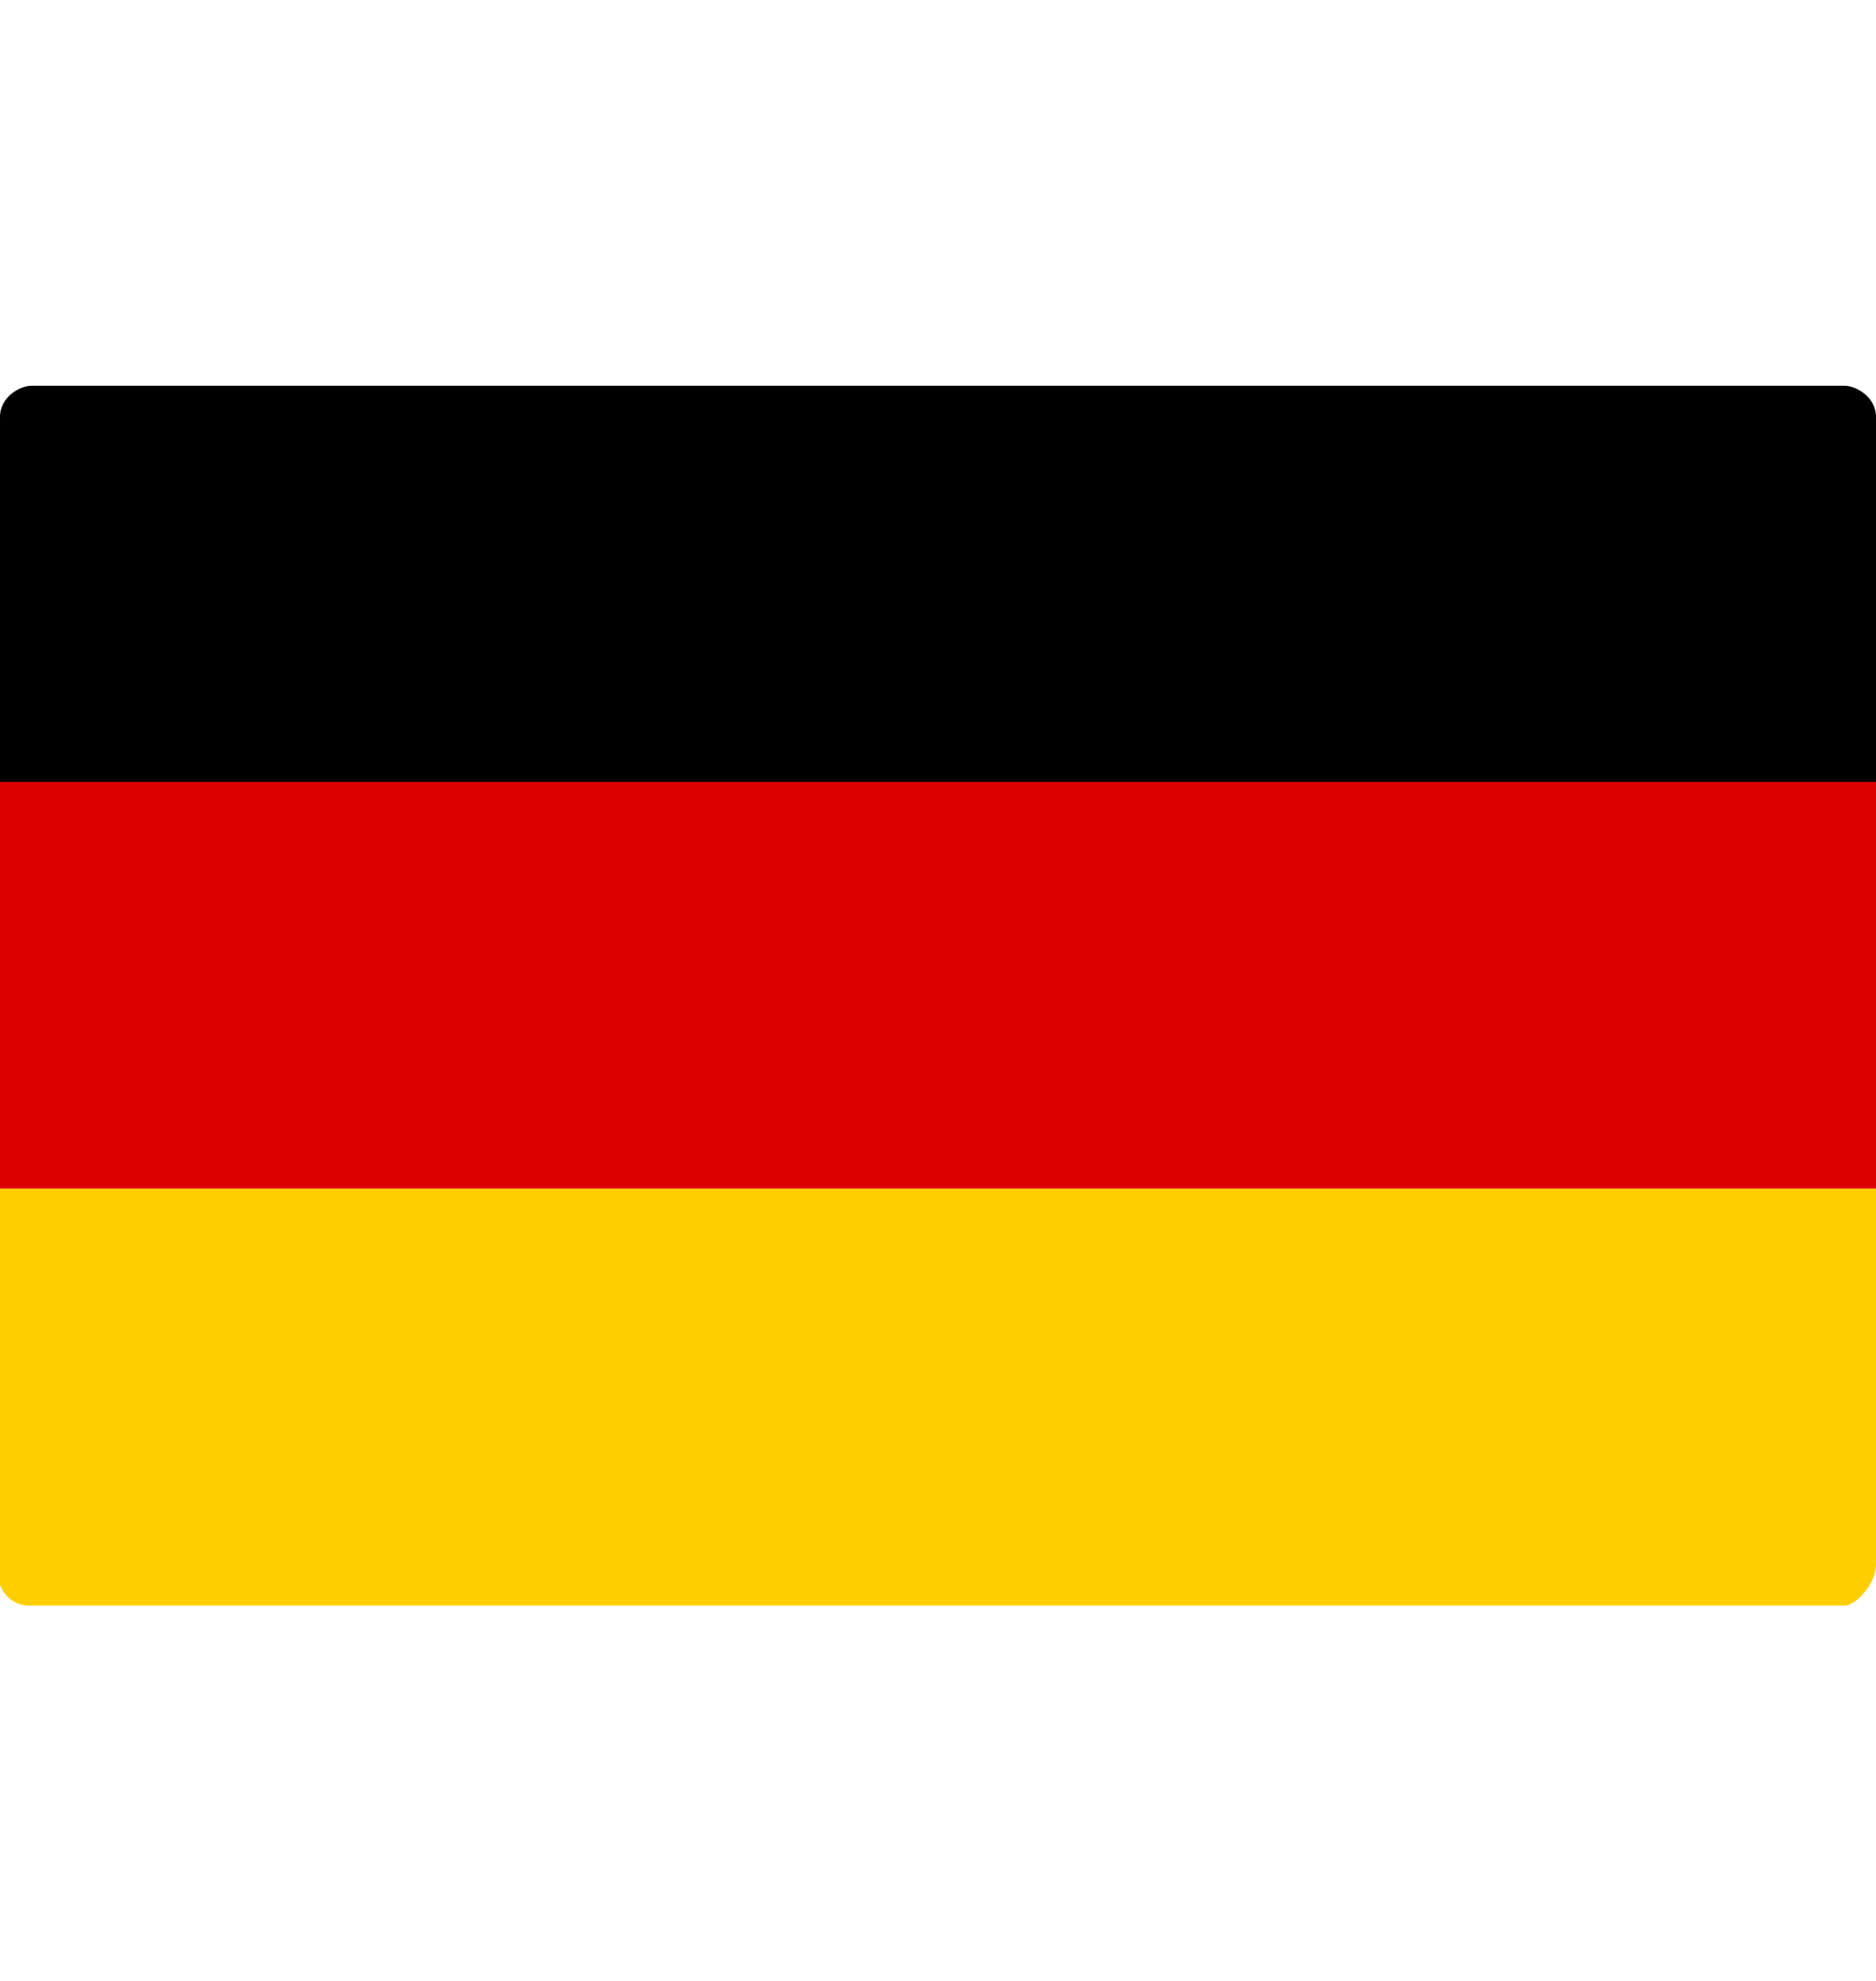
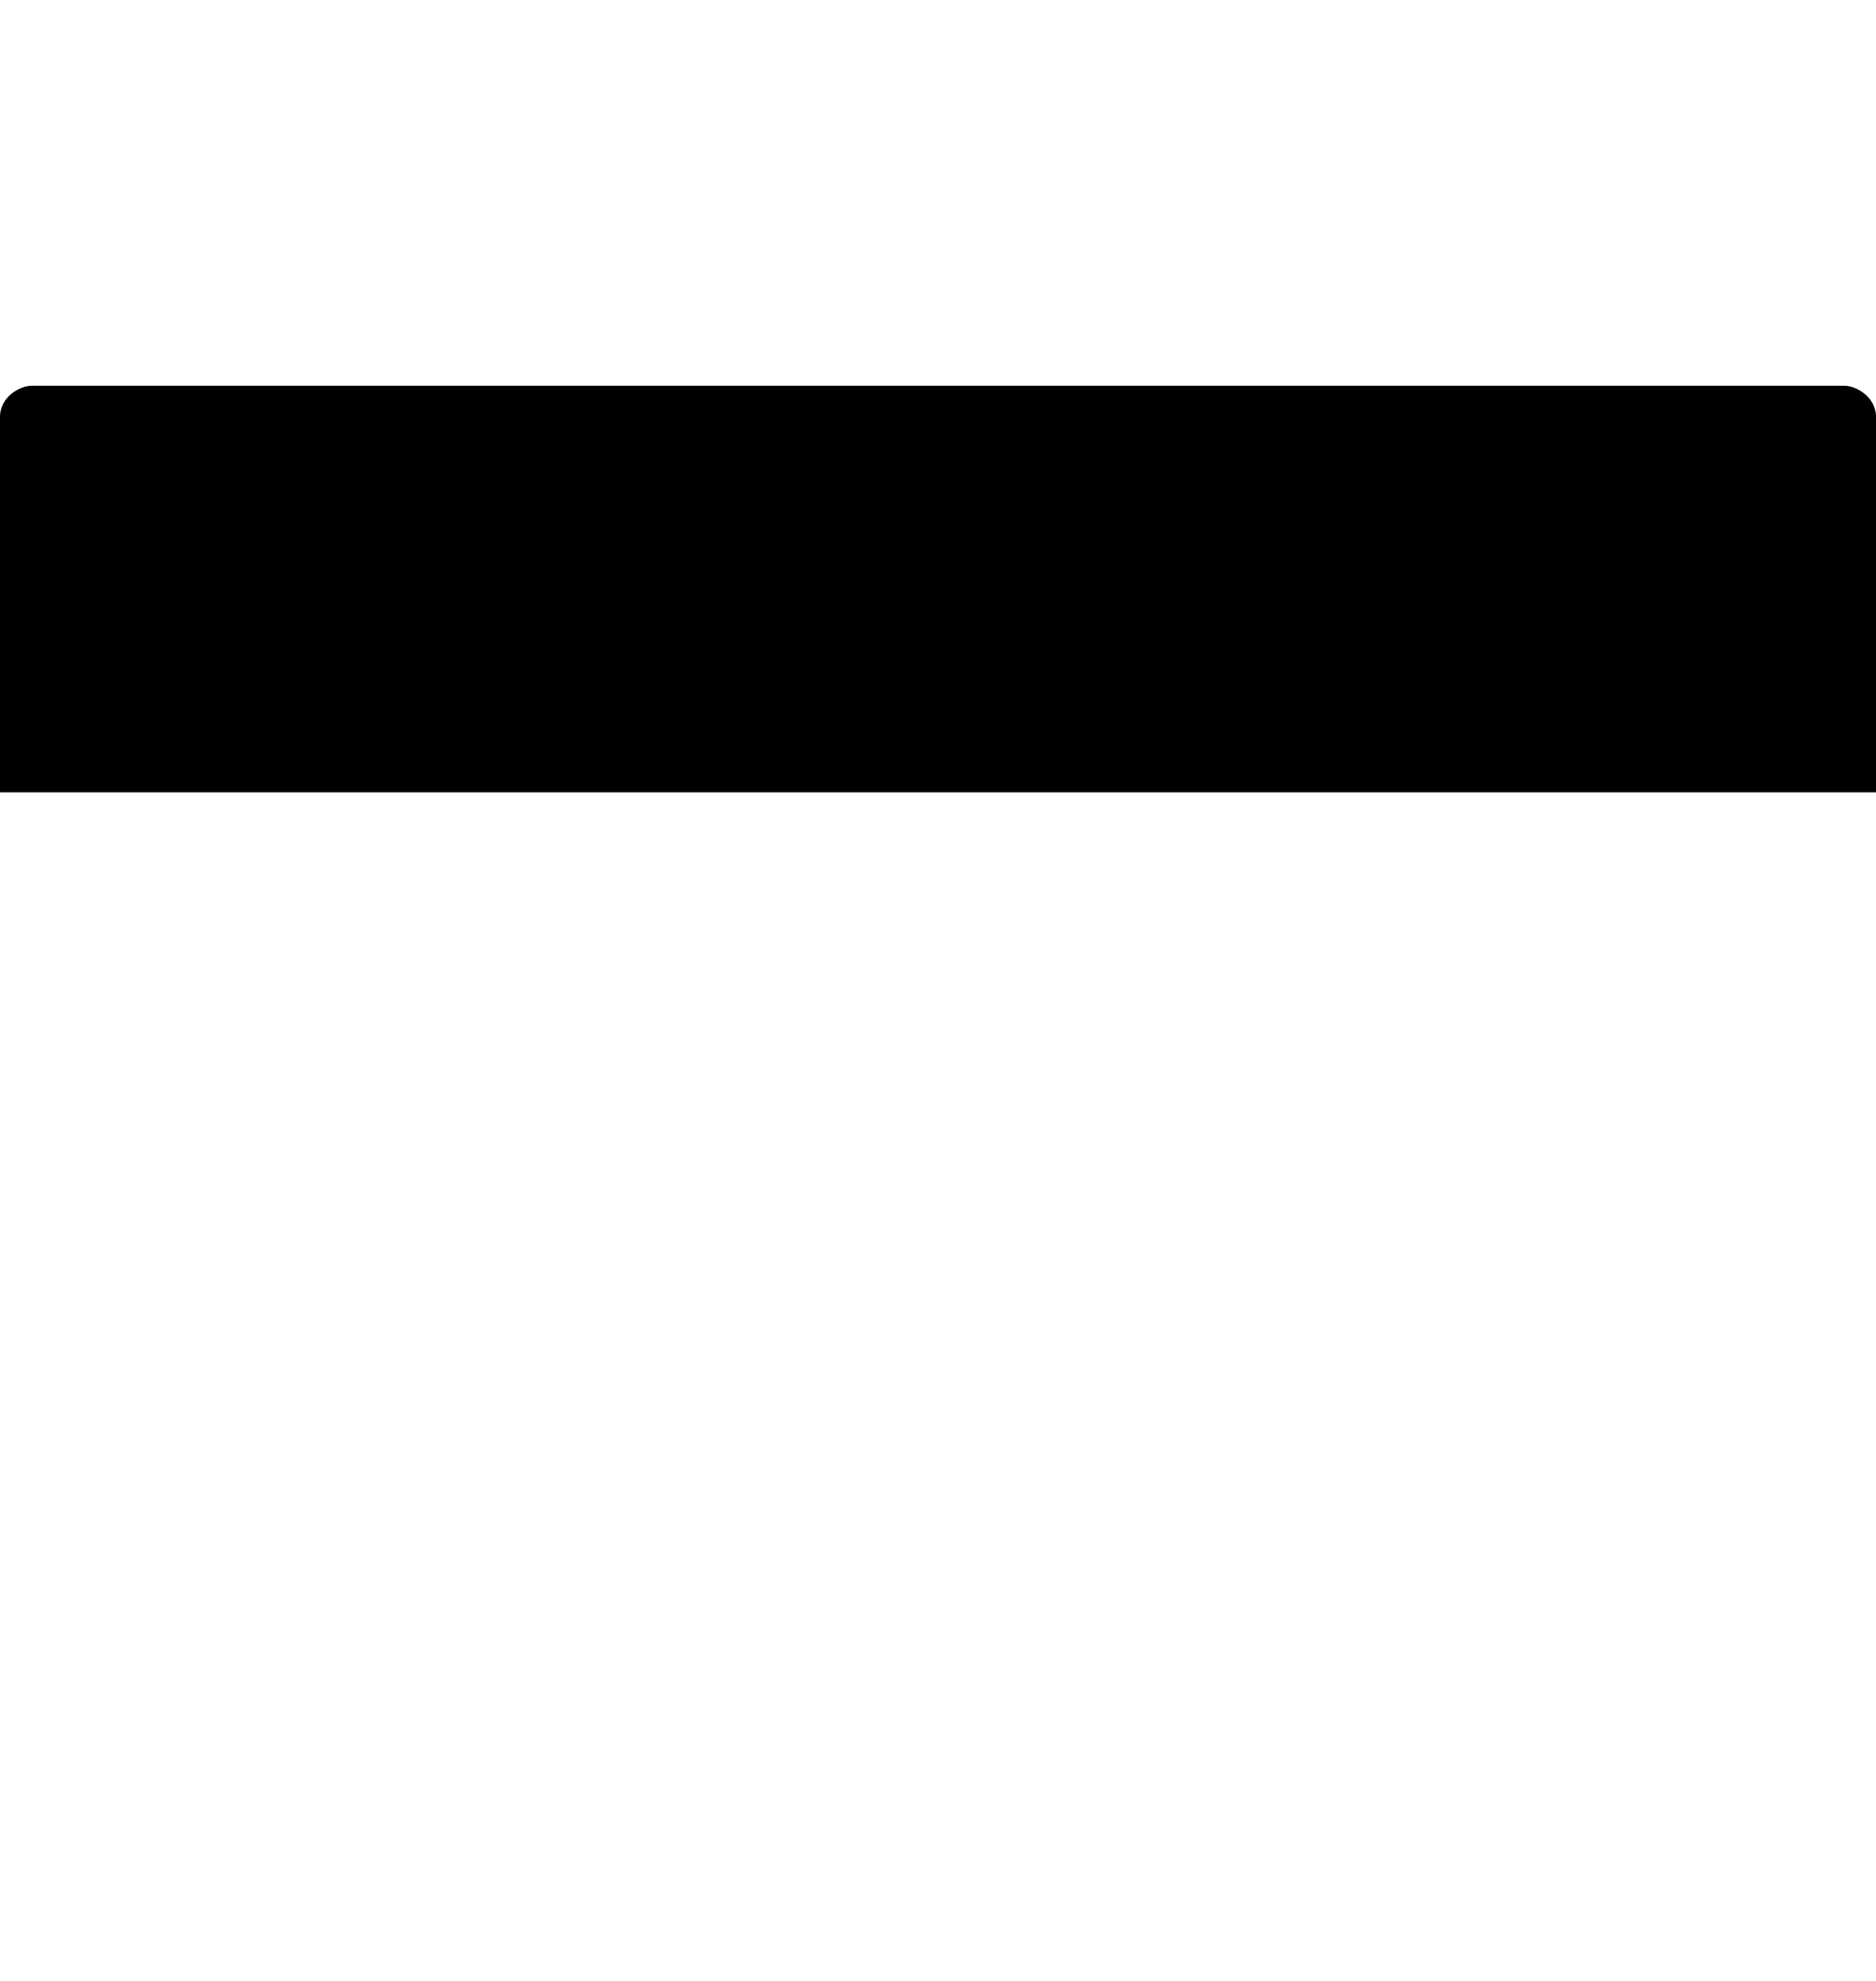
<svg xmlns="http://www.w3.org/2000/svg" width="18" height="19" fill="none" viewBox="0 0 18 19">
  <path fill="#000" d="M0 4c0-.2.2-.3.3-.3h17.4c.1 0 .3.1.3.3v3.6H0V4Z" />
-   <path fill="#FFCE00" d="M0 11.4h18V15c0 .2-.2.4-.3.4H.3A.3.3 0 0 1 0 15v-3.6Z" />
-   <path fill="#D00" d="M0 7.5h18v3.9H0z" />
</svg>